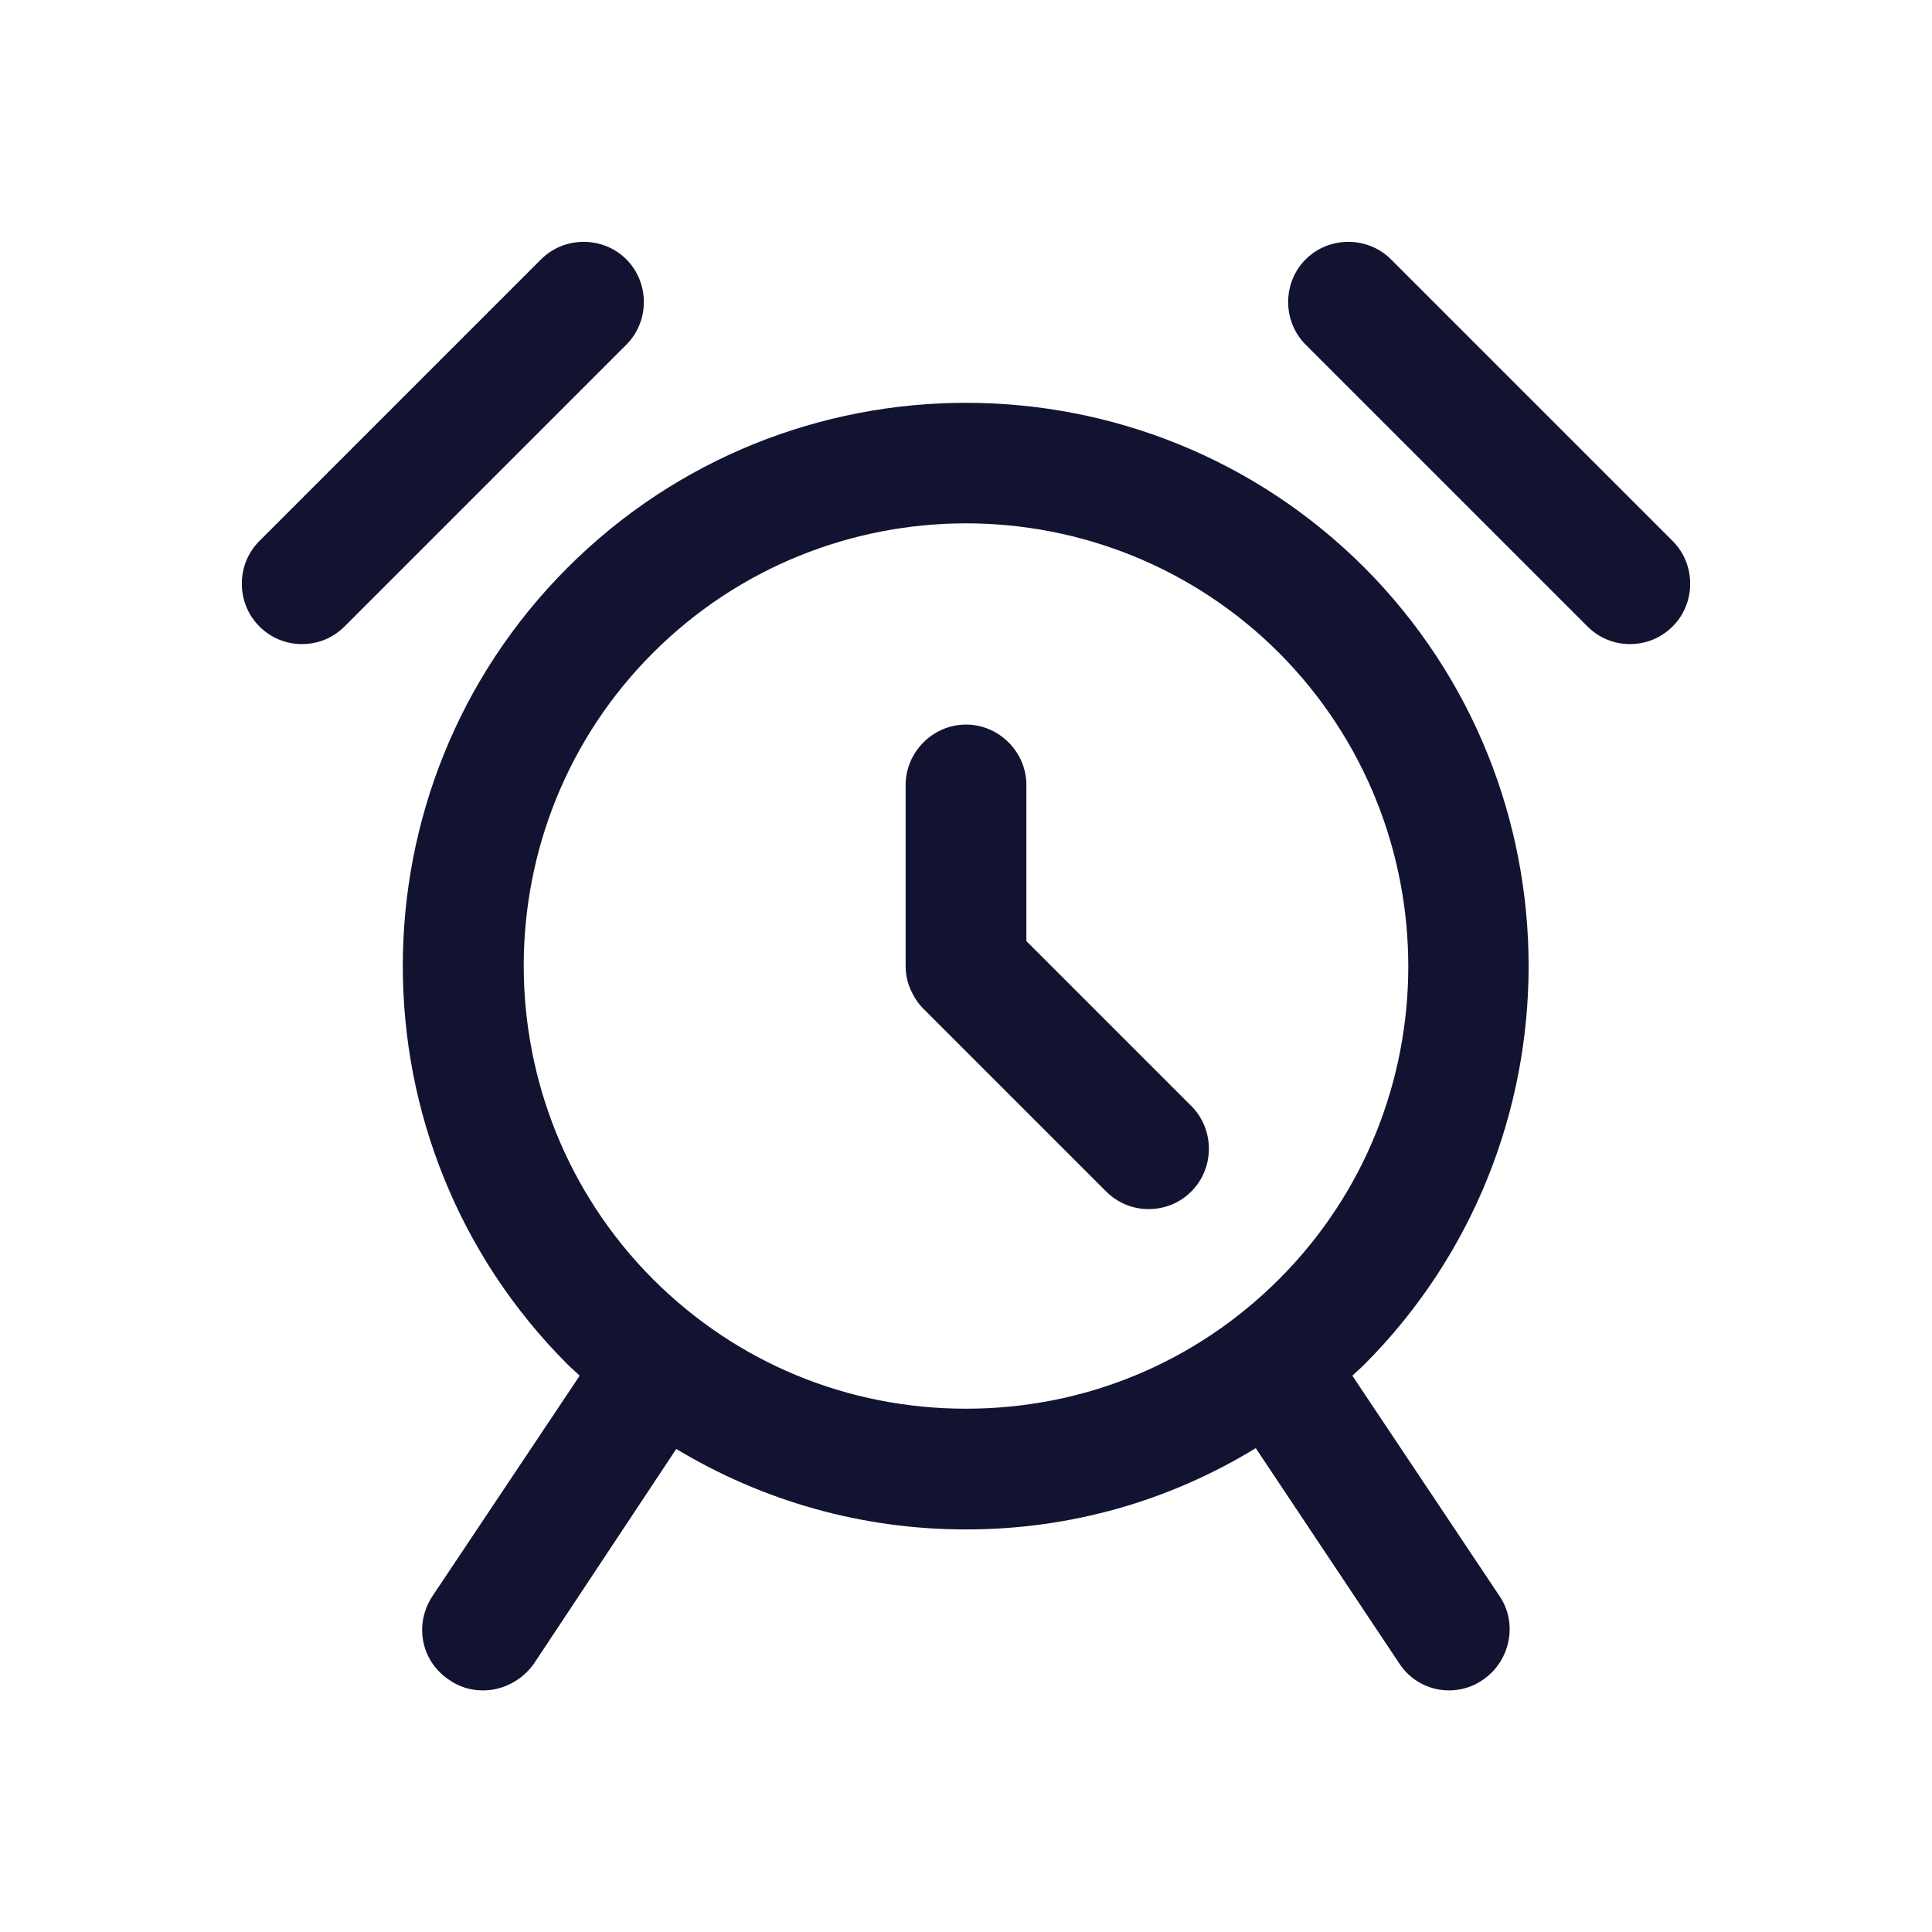
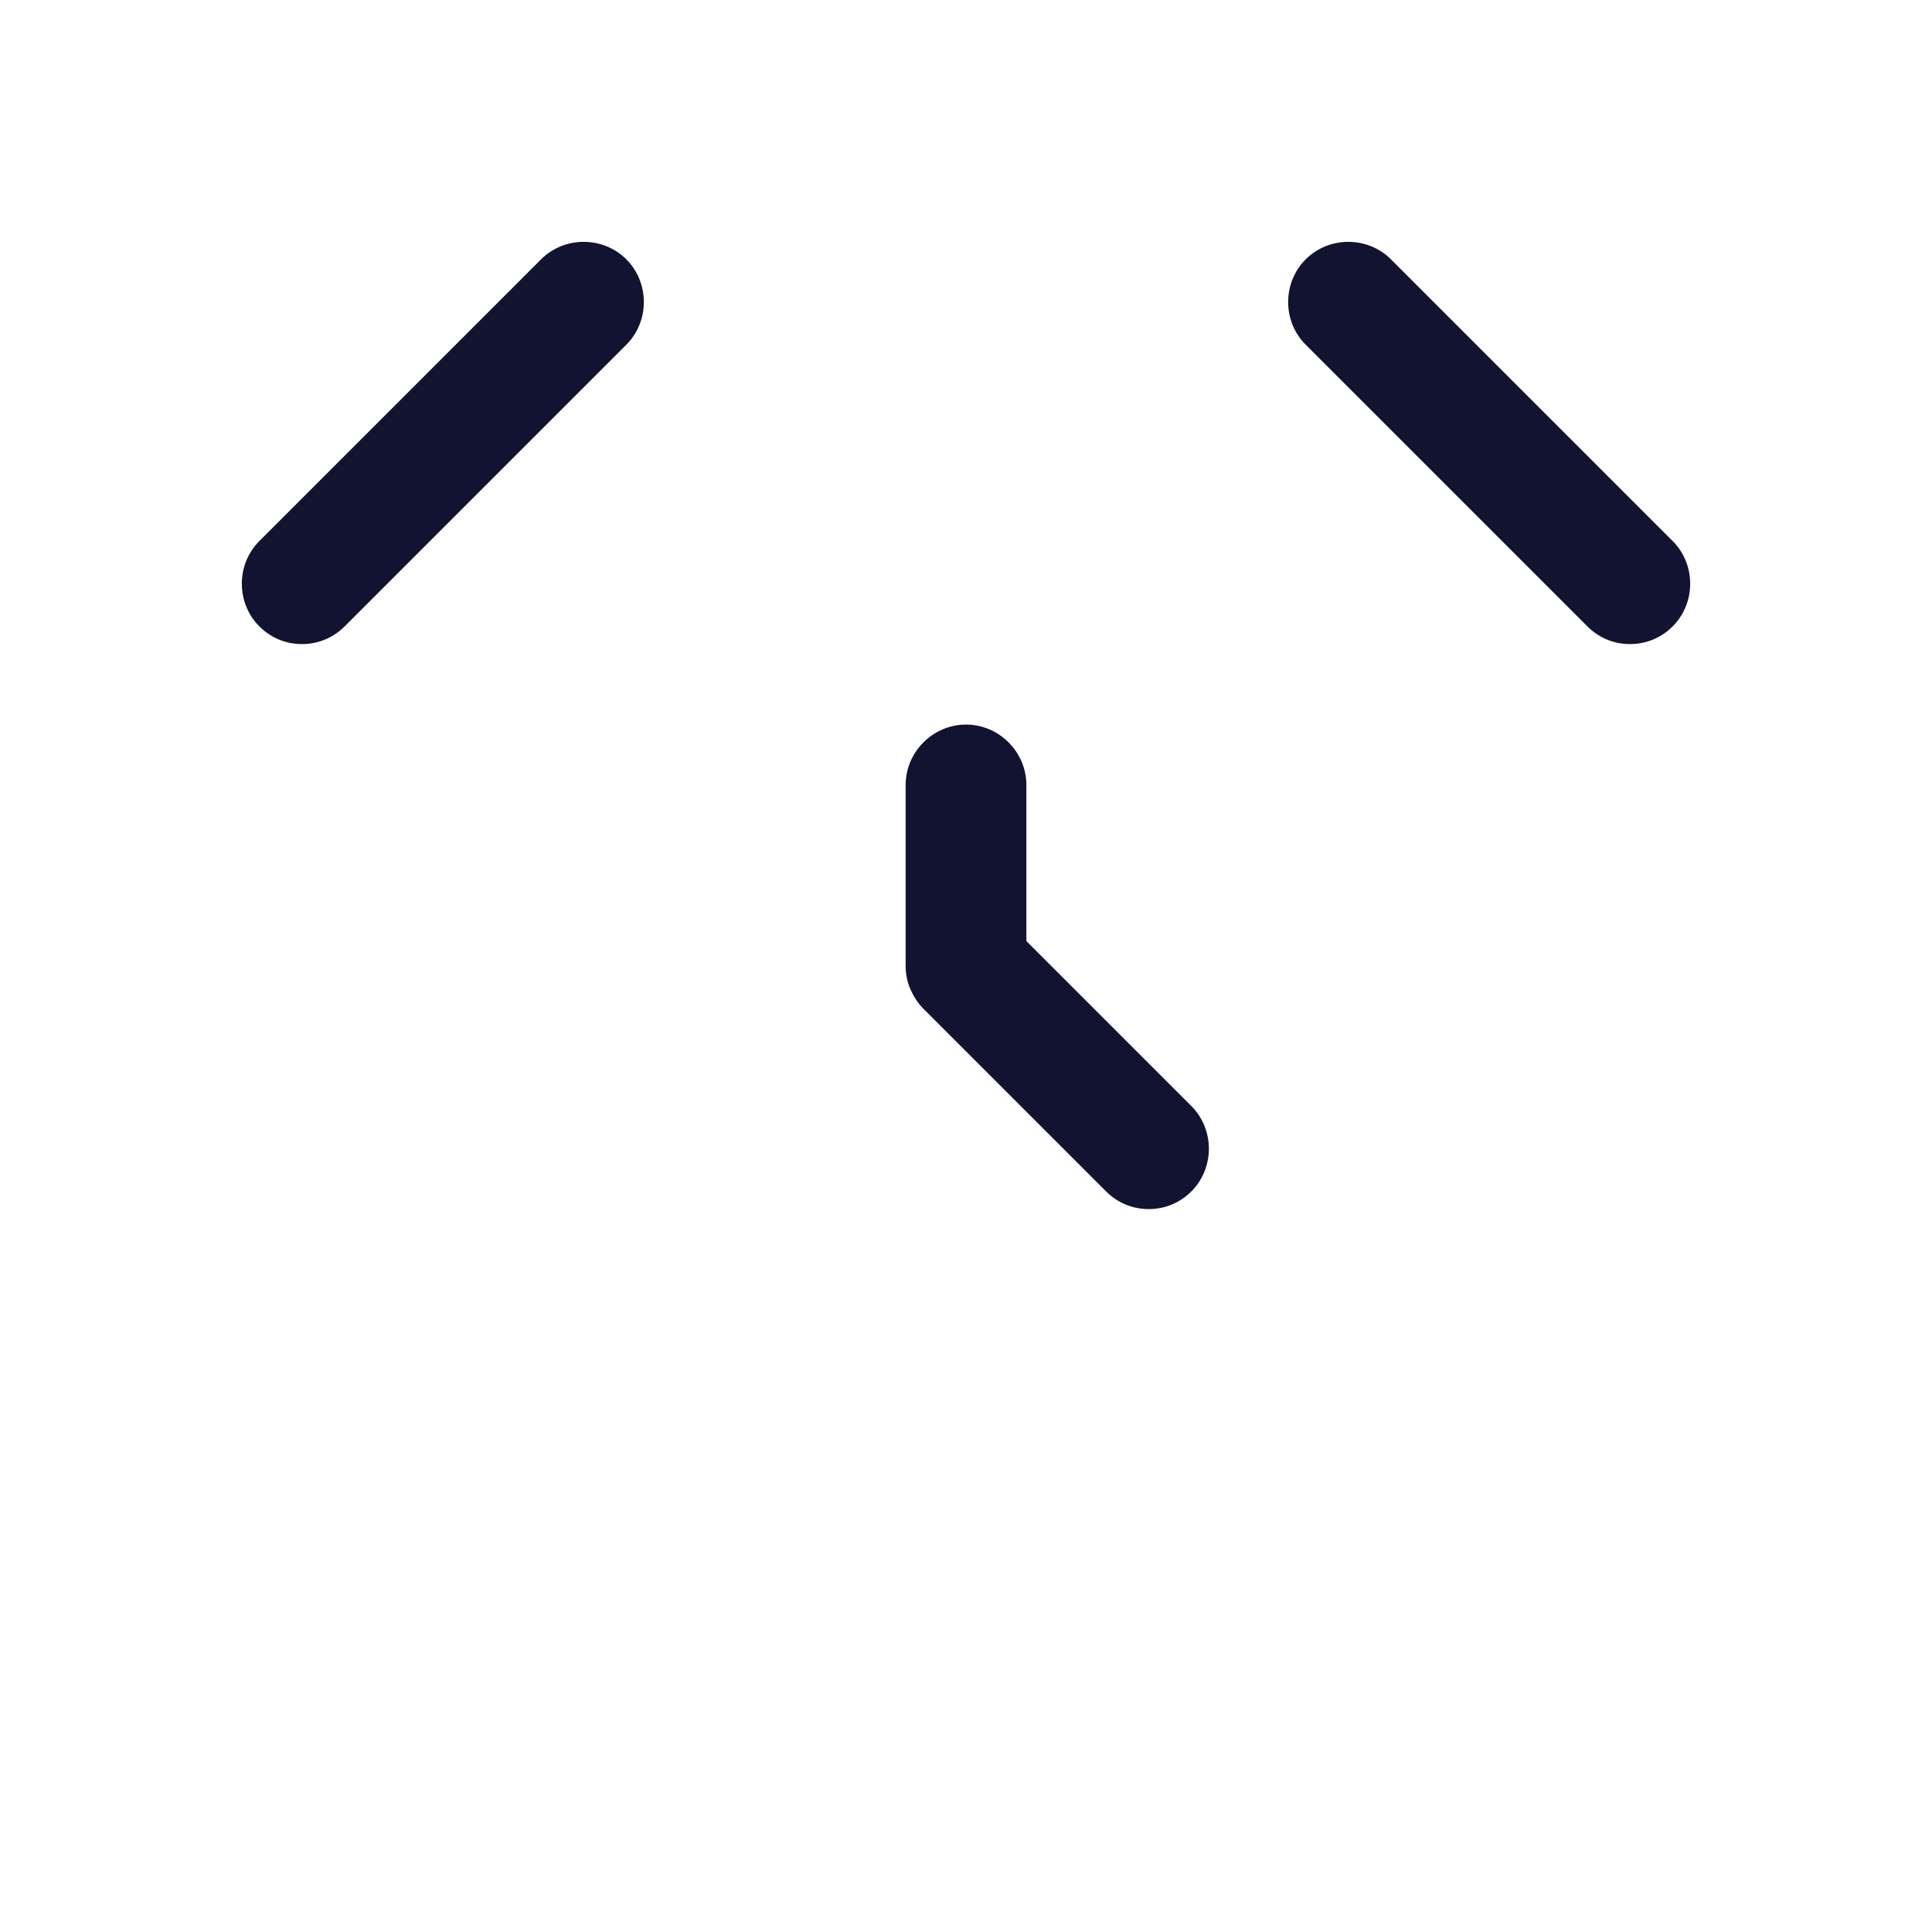
<svg xmlns="http://www.w3.org/2000/svg" width="500" height="500" style="width:100%;height:100%;transform:translate3d(0,0,0);content-visibility:visible" viewBox="0 0 500 500">
  <defs>
    <clipPath id="a">
      <path d="M0 0h500v500H0z" />
    </clipPath>
    <clipPath id="b">
      <path d="M0 0h500v500H0z" />
    </clipPath>
  </defs>
  <g clip-path="url(#a)">
    <g clip-path="url(#b)" style="display:block">
      <g class="primary design" style="display:none">
        <path fill="none" class="primary" />
      </g>
      <g class="primary design" style="display:none">
        <path fill="none" class="primary" />
      </g>
      <g class="primary design" style="display:none">
-         <path fill="none" class="primary" />
-       </g>
+         </g>
      <g class="primary design" style="display:none">
        <path fill="none" class="primary" />
      </g>
      <g class="primary design" style="display:none">
        <path fill="none" class="primary" />
      </g>
      <g class="primary design" style="display:none">
        <path fill="none" class="primary" />
      </g>
      <g fill="#121330" class="primary design" style="display:block">
-         <path d="M353.11 146.898c-56.865-56.865-149.35-56.865-206.217 0-56.865 56.866-56.865 149.352 0 206.217 1.042 1.042 2.083 1.875 3.125 2.917l-38.119 57.074c-4.79 7.29-2.916 16.872 4.374 21.663 2.708 1.875 5.624 2.708 8.749 2.708 5 0 9.998-2.5 13.123-6.874l36.869-55.616c22.496 13.54 48.117 20.83 74.988 20.83 26.87 0 52.492-7.29 74.988-21.038l37.077 55.616c2.917 4.582 7.916 7.082 12.915 7.082 2.916 0 6.04-.833 8.749-2.708 7.082-4.79 9.165-14.58 4.374-21.663l-38.119-57.074c1.041-1.042 2.083-1.875 3.124-2.917 56.658-56.865 56.658-149.35 0-206.217M168.973 331.036c-44.576-44.785-44.576-117.482 0-162.058 22.288-22.288 51.659-33.536 81.029-33.536s58.74 11.248 81.029 33.536c44.576 44.785 44.576 117.481 0 162.058-21.664 21.663-50.409 33.536-81.029 33.536s-59.366-11.873-81.029-33.536" class="primary" />
        <path d="M265.624 243.55v-40.41c0-8.541-7.082-15.623-15.622-15.623s-15.623 7.082-15.623 15.622v46.868c0 2.083.417 4.166 1.25 6.04.833 1.875 1.875 3.542 3.333 5l47.284 47.284c3.125 3.124 7.082 4.582 11.04 4.582s7.915-1.458 11.04-4.582c6.04-6.041 6.04-16.04 0-22.08zM432.89 140.025 359.983 67.12c-6.04-6.041-16.039-6.041-22.08 0-6.04 6.04-6.04 16.039 0 22.08l72.906 72.904c3.124 3.125 7.082 4.583 11.04 4.583s7.915-1.458 11.04-4.583c6.04-6.04 6.04-16.039 0-22.08M162.1 67.12c-6.041-6.041-16.04-6.041-22.08 0l-72.905 72.905c-6.041 6.04-6.041 16.039 0 22.08 3.124 3.124 7.082 4.582 11.04 4.582s7.915-1.458 11.04-4.583L162.098 89.2c6.041-6.04 6.041-16.039 0-22.08" class="primary" />
      </g>
      <g fill="#121330" class="primary design" style="display:none">
        <path d="M353.11 146.898c-56.865-56.865-149.35-56.865-206.217 0-56.865 56.866-56.865 149.352 0 206.217 1.042 1.042 2.083 1.875 3.125 2.917l-38.119 57.074c-4.79 7.29-2.916 16.872 4.374 21.663 2.708 1.875 5.624 2.708 8.749 2.708 5 0 9.998-2.5 13.123-6.874l36.869-55.616c22.496 13.54 48.117 20.83 74.988 20.83 26.87 0 52.492-7.29 74.988-21.038l37.077 55.616c2.917 4.582 7.916 7.082 12.915 7.082 2.916 0 6.04-.833 8.749-2.708 7.082-4.79 9.165-14.58 4.374-21.663l-38.119-57.074c1.041-1.042 2.083-1.875 3.124-2.917 56.658-56.865 56.658-149.35 0-206.217M168.973 331.036c-44.576-44.785-44.576-117.482 0-162.058 22.288-22.288 51.659-33.536 81.029-33.536s58.74 11.248 81.029 33.536c44.576 44.785 44.576 117.481 0 162.058-21.664 21.663-50.409 33.536-81.029 33.536s-59.366-11.873-81.029-33.536" class="primary" />
        <path d="M265.624 243.55v-40.41c0-8.541-7.082-15.623-15.622-15.623s-15.623 7.082-15.623 15.622v46.868c0 2.083.417 4.166 1.25 6.04.833 1.875 1.875 3.542 3.333 5l47.284 47.284c3.125 3.124 7.082 4.582 11.04 4.582s7.915-1.458 11.04-4.582c6.04-6.041 6.04-16.04 0-22.08zM432.89 140.025 359.983 67.12c-6.04-6.041-16.039-6.041-22.08 0-6.04 6.04-6.04 16.039 0 22.08l72.906 72.904c3.124 3.125 7.082 4.583 11.04 4.583s7.915-1.458 11.04-4.583c6.04-6.04 6.04-16.039 0-22.08M162.1 67.12c-6.041-6.041-16.04-6.041-22.08 0l-72.905 72.905c-6.041 6.04-6.041 16.039 0 22.08 3.124 3.124 7.082 4.582 11.04 4.582s7.915-1.458 11.04-4.583L162.098 89.2c6.041-6.04 6.041-16.039 0-22.08" class="primary" />
      </g>
    </g>
  </g>
</svg>